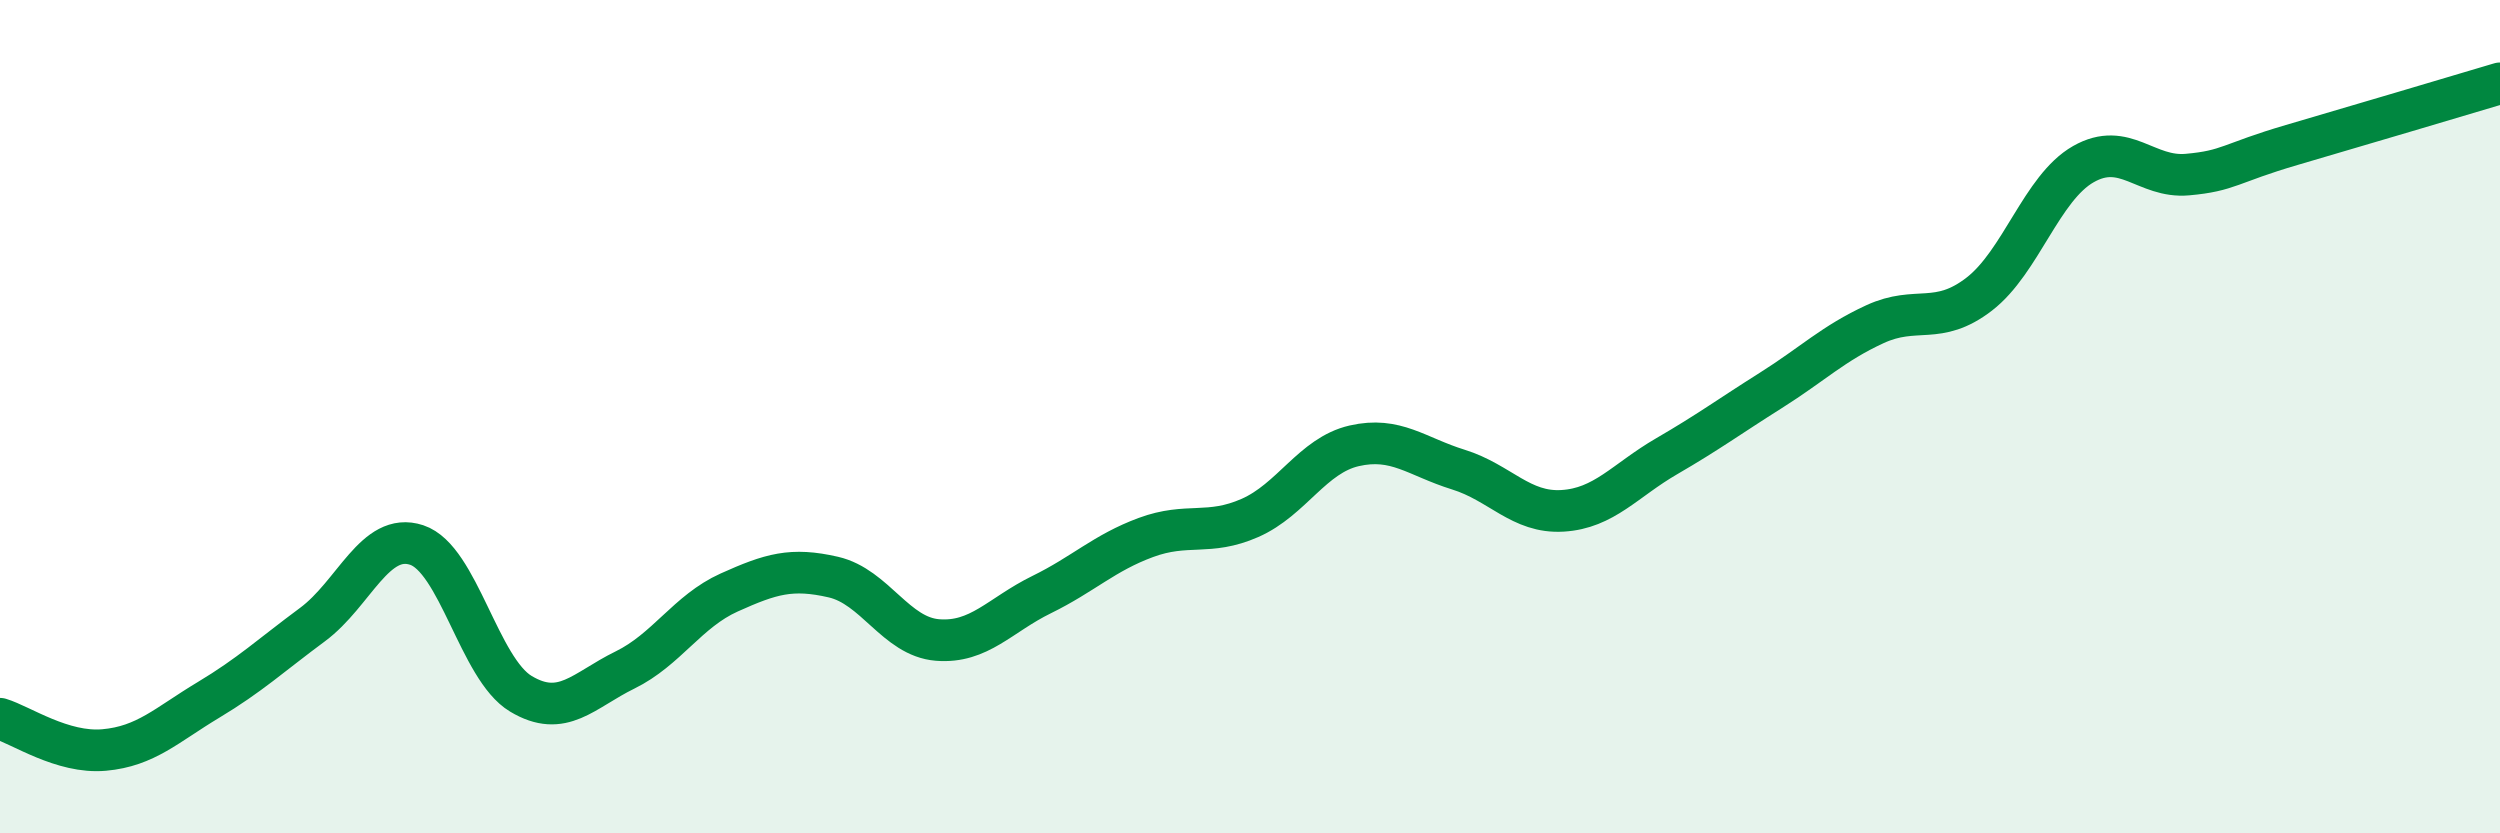
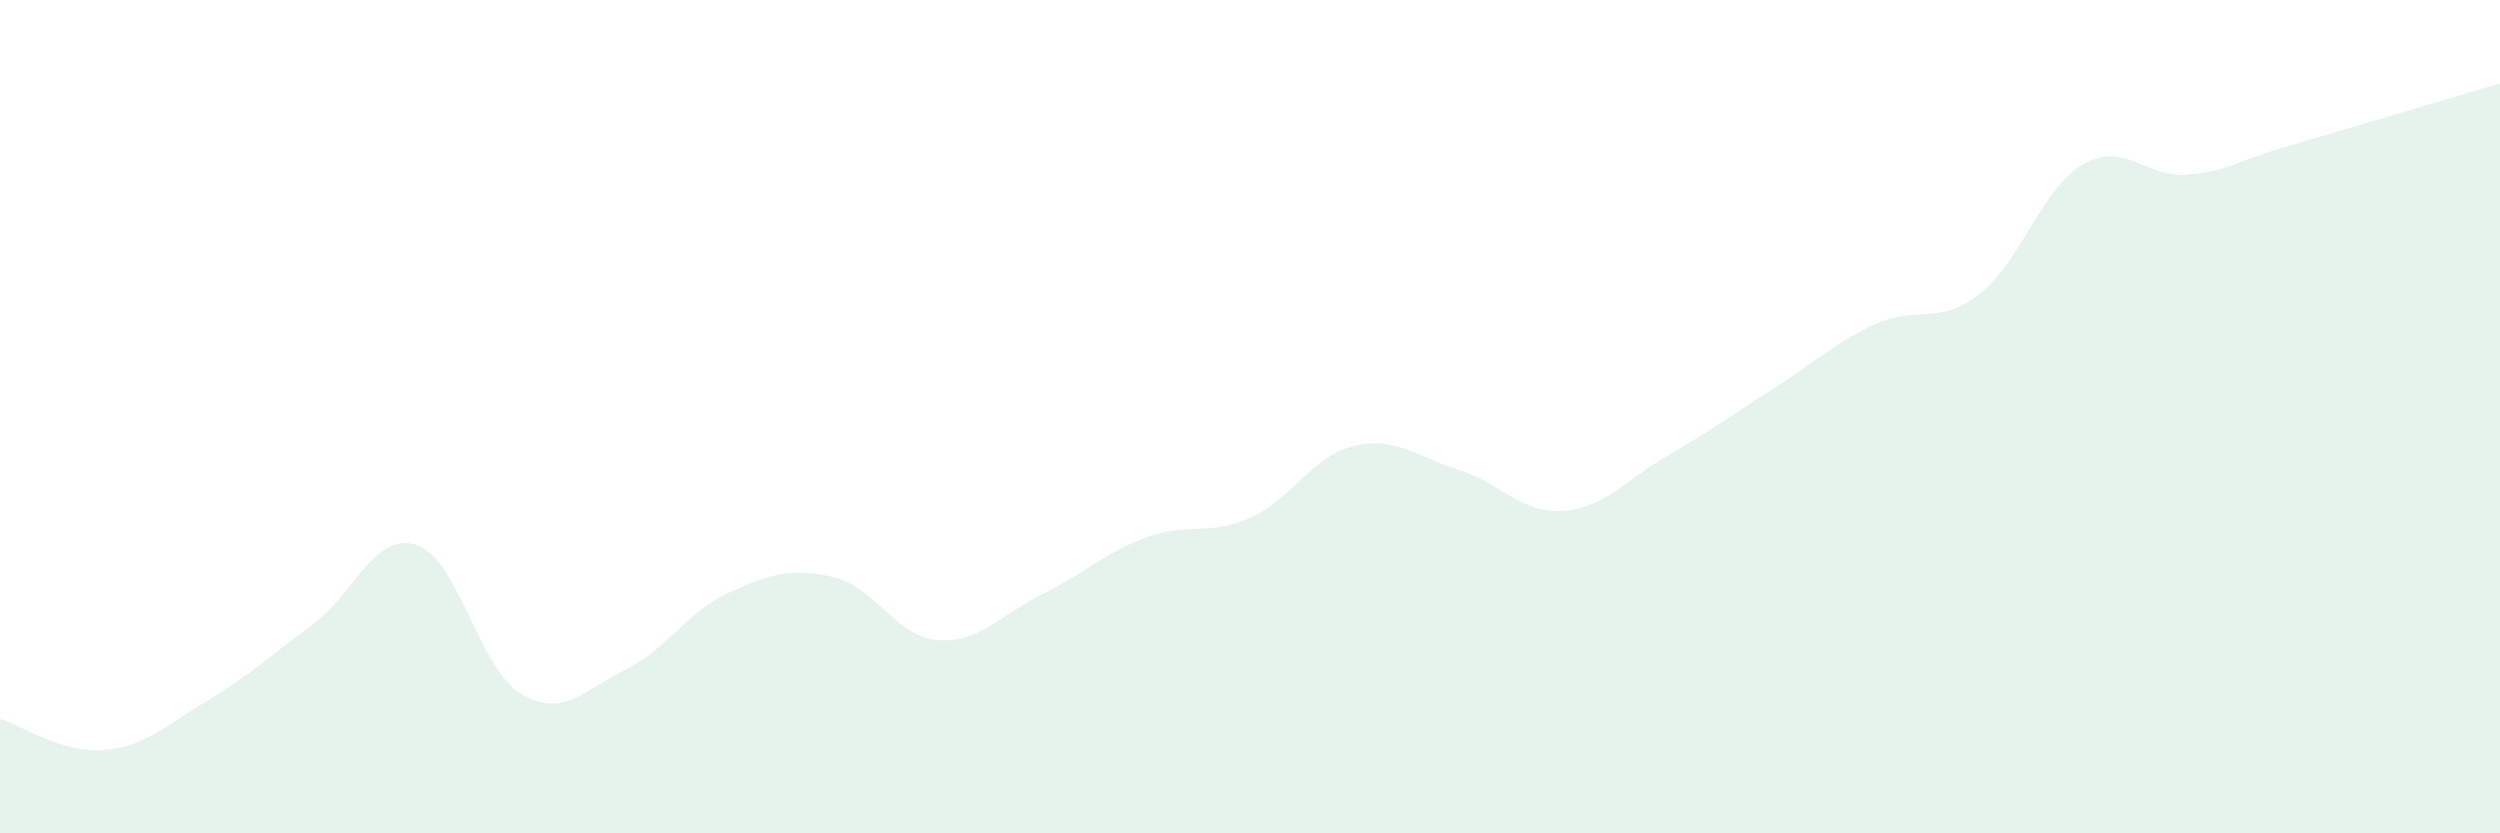
<svg xmlns="http://www.w3.org/2000/svg" width="60" height="20" viewBox="0 0 60 20">
  <path d="M 0,17.25 C 0.5,17.4 1.5,18.09 2.5,18 C 3.5,17.91 4,17.4 5,16.8 C 6,16.2 6.5,15.73 7.5,14.99 C 8.5,14.25 9,12.75 10,13.08 C 11,13.41 11.5,16.05 12.5,16.65 C 13.5,17.25 14,16.57 15,16.08 C 16,15.59 16.5,14.67 17.5,14.22 C 18.5,13.77 19,13.62 20,13.85 C 21,14.08 21.5,15.28 22.5,15.36 C 23.5,15.44 24,14.76 25,14.27 C 26,13.78 26.5,13.27 27.5,12.9 C 28.5,12.53 29,12.87 30,12.43 C 31,11.99 31.5,10.93 32.5,10.7 C 33.5,10.47 34,10.96 35,11.27 C 36,11.58 36.5,12.32 37.5,12.26 C 38.5,12.2 39,11.53 40,10.95 C 41,10.37 41.5,10 42.5,9.37 C 43.5,8.74 44,8.24 45,7.78 C 46,7.32 46.5,7.83 47.5,7.06 C 48.5,6.29 49,4.51 50,3.94 C 51,3.37 51.5,4.28 52.5,4.19 C 53.5,4.1 53.5,3.92 55,3.48 C 56.5,3.04 59,2.3 60,2L60 20L0 20Z" fill="#008740" opacity="0.1" stroke-linecap="round" stroke-linejoin="round" />
-   <path d="M 0,17.25 C 0.5,17.4 1.5,18.09 2.5,18 C 3.5,17.91 4,17.4 5,16.8 C 6,16.2 6.5,15.73 7.5,14.99 C 8.5,14.25 9,12.75 10,13.08 C 11,13.41 11.5,16.05 12.5,16.65 C 13.5,17.25 14,16.57 15,16.08 C 16,15.59 16.5,14.67 17.5,14.22 C 18.5,13.77 19,13.62 20,13.85 C 21,14.08 21.5,15.28 22.5,15.36 C 23.5,15.44 24,14.76 25,14.27 C 26,13.78 26.5,13.27 27.5,12.9 C 28.5,12.53 29,12.87 30,12.43 C 31,11.99 31.5,10.93 32.5,10.7 C 33.5,10.47 34,10.96 35,11.27 C 36,11.58 36.5,12.32 37.5,12.26 C 38.5,12.2 39,11.53 40,10.95 C 41,10.37 41.5,10 42.5,9.37 C 43.5,8.74 44,8.24 45,7.78 C 46,7.32 46.5,7.83 47.5,7.06 C 48.5,6.29 49,4.51 50,3.94 C 51,3.37 51.5,4.28 52.5,4.19 C 53.5,4.1 53.5,3.92 55,3.48 C 56.5,3.04 59,2.3 60,2" stroke="#008740" stroke-width="1" fill="none" stroke-linecap="round" stroke-linejoin="round" />
</svg>